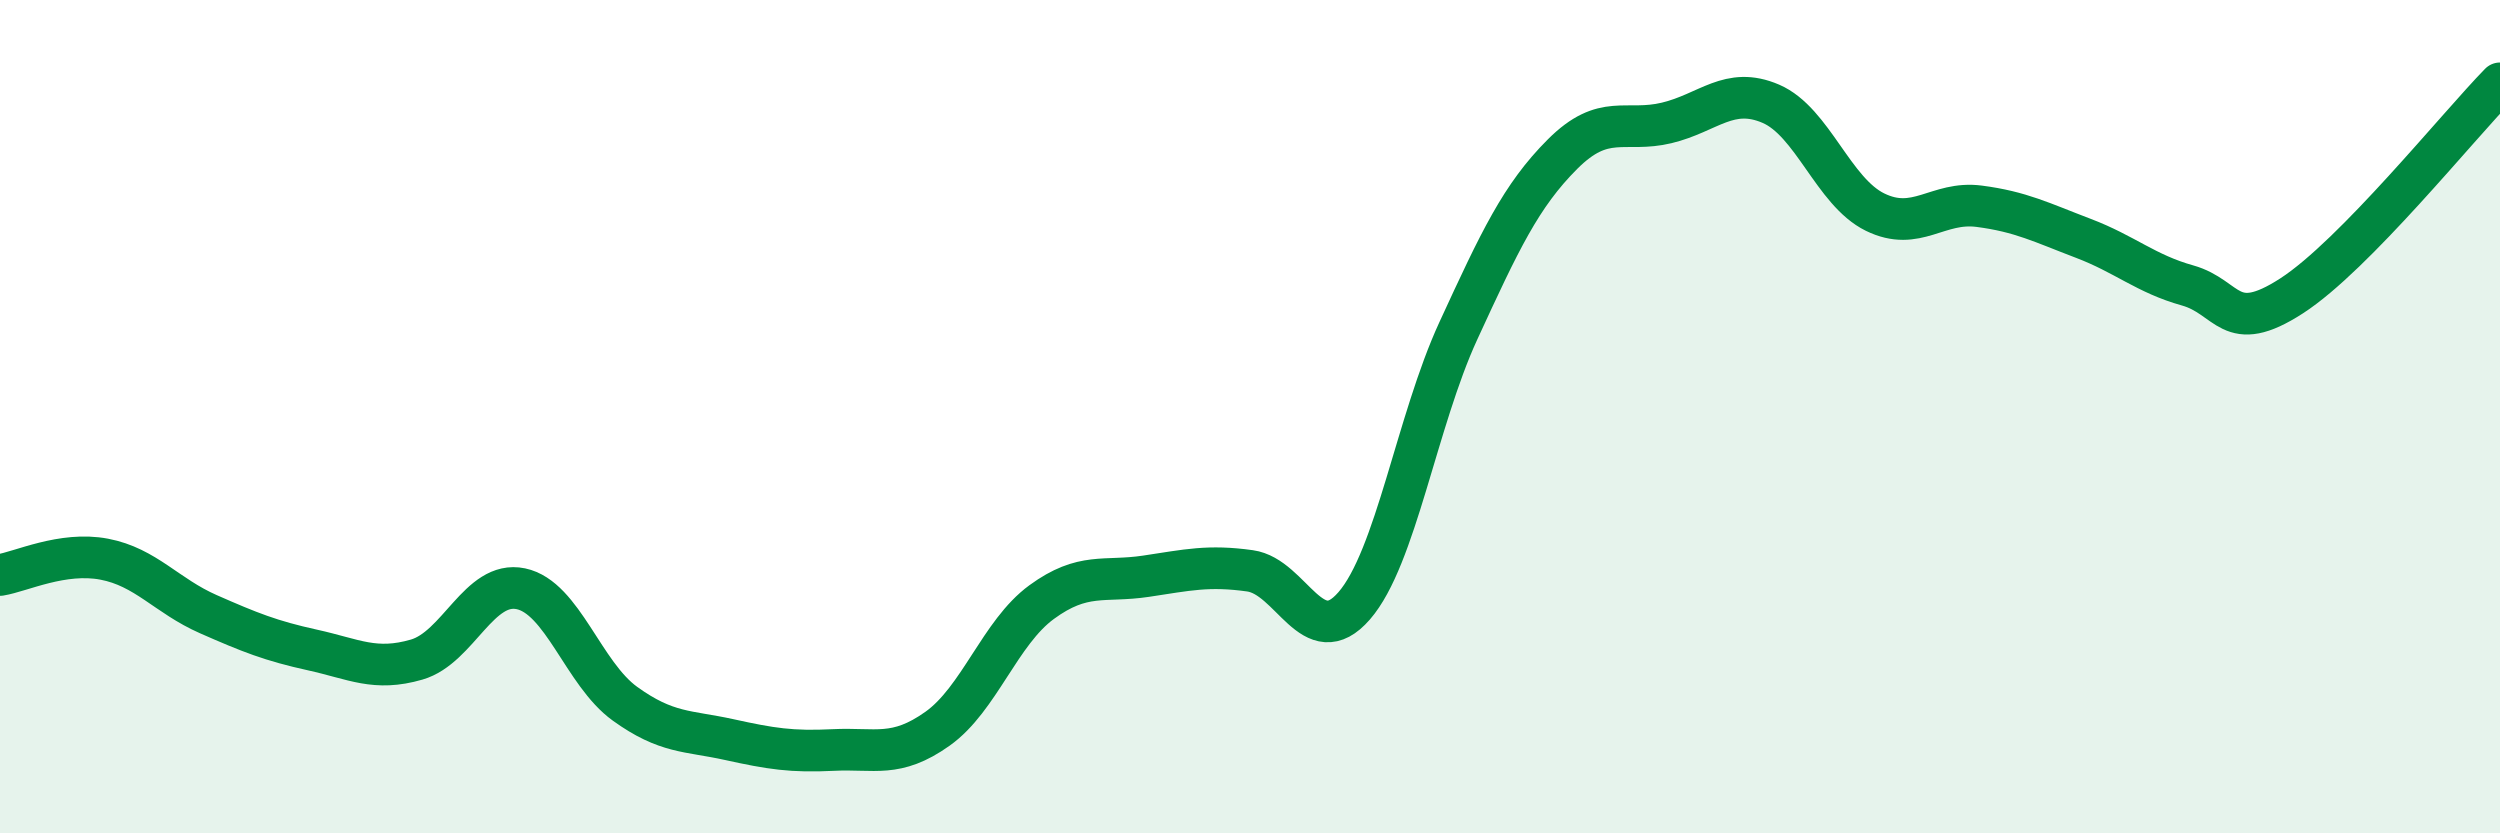
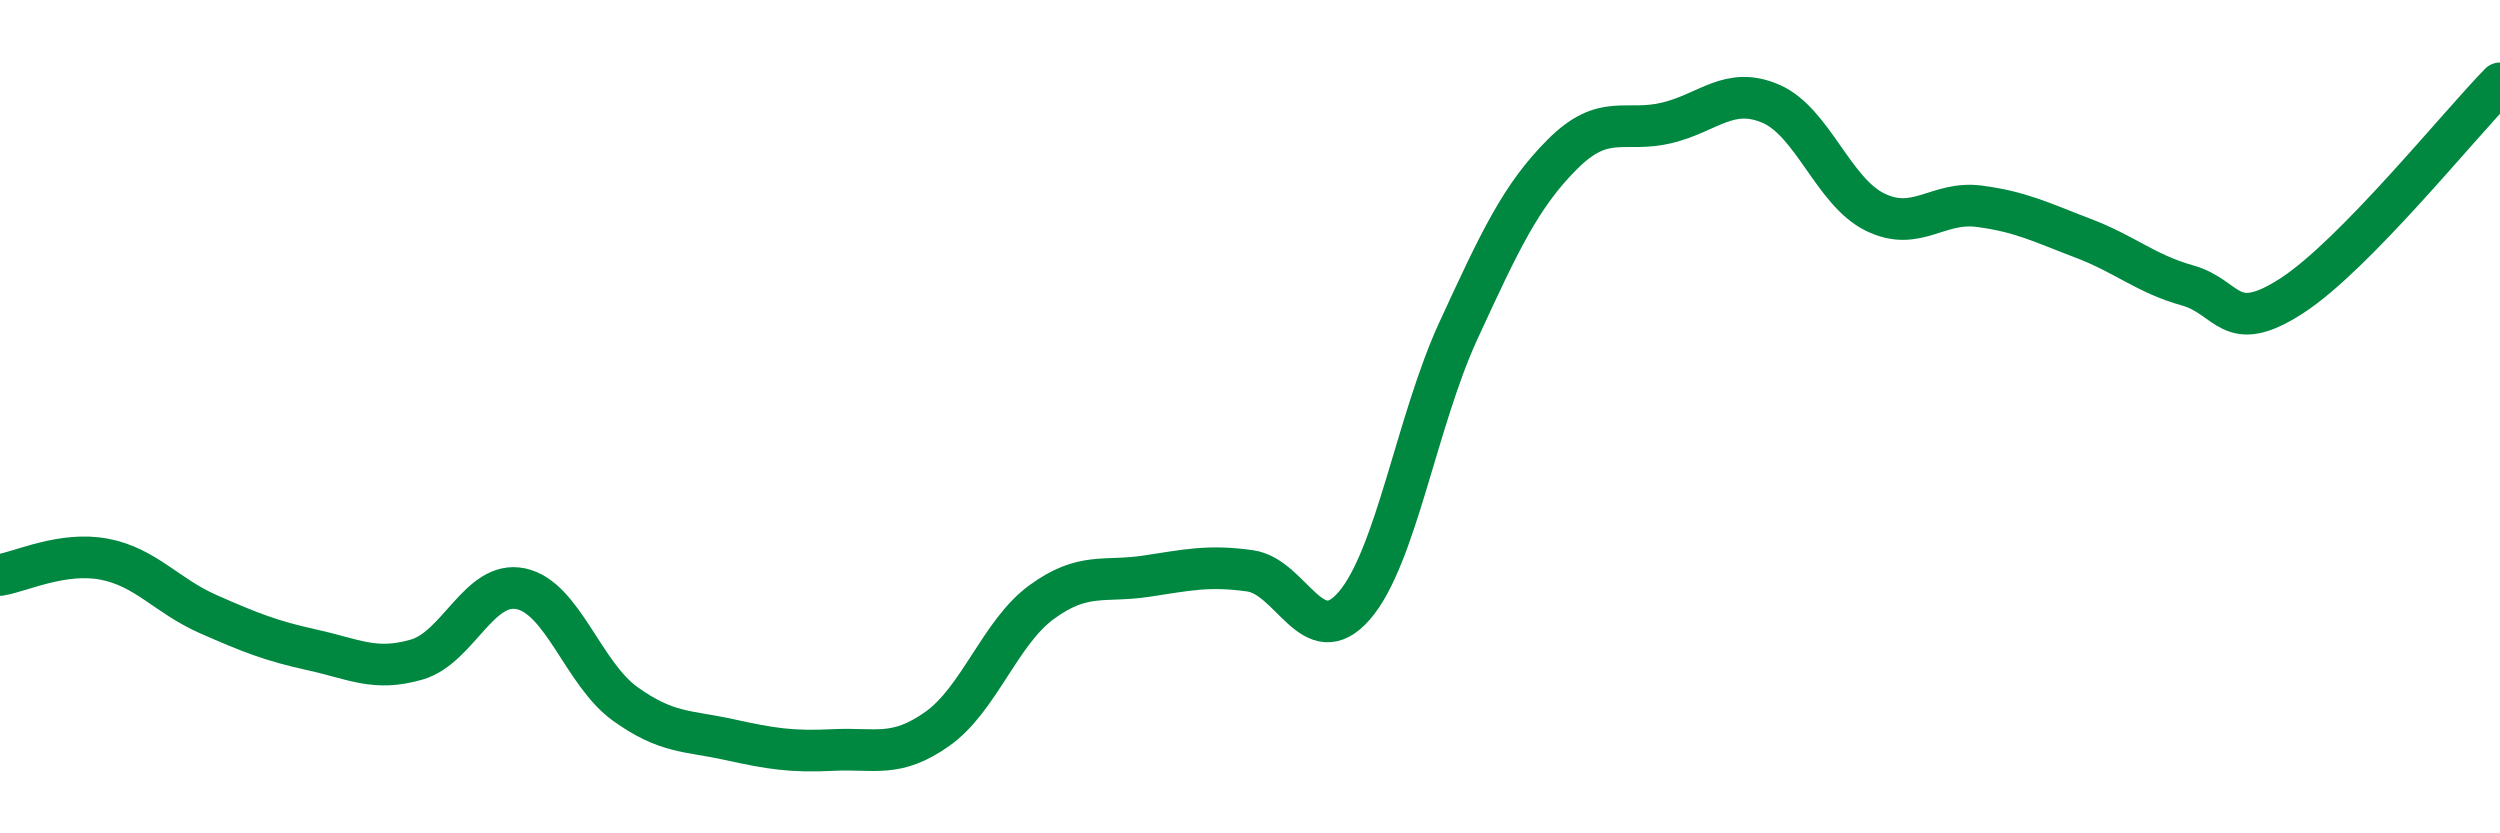
<svg xmlns="http://www.w3.org/2000/svg" width="60" height="20" viewBox="0 0 60 20">
-   <path d="M 0,13.8 C 0.5,13.72 1.5,13.23 2.5,13.42 C 3.5,13.61 4,14.3 5,14.74 C 6,15.18 6.5,15.38 7.5,15.6 C 8.5,15.82 9,16.12 10,15.83 C 11,15.54 11.5,13.92 12.5,14.13 C 13.5,14.34 14,16.17 15,16.89 C 16,17.61 16.5,17.53 17.5,17.75 C 18.5,17.97 19,18.05 20,18 C 21,17.95 21.5,18.2 22.5,17.49 C 23.5,16.78 24,15.18 25,14.45 C 26,13.72 26.5,13.98 27.5,13.83 C 28.5,13.68 29,13.56 30,13.7 C 31,13.84 31.5,15.69 32.5,14.54 C 33.5,13.39 34,10.11 35,7.94 C 36,5.77 36.5,4.7 37.5,3.7 C 38.5,2.7 39,3.19 40,2.95 C 41,2.71 41.5,2.06 42.5,2.49 C 43.5,2.92 44,4.6 45,5.09 C 46,5.58 46.5,4.82 47.5,4.95 C 48.5,5.08 49,5.34 50,5.72 C 51,6.1 51.5,6.57 52.5,6.85 C 53.5,7.13 53.5,8.07 55,7.1 C 56.5,6.13 59,3.02 60,2L60 20L0 20Z" fill="#008740" opacity="0.1" stroke-linecap="round" stroke-linejoin="round" />
  <path d="M 0,13.8 C 0.5,13.72 1.5,13.23 2.5,13.42 C 3.5,13.61 4,14.3 5,14.74 C 6,15.18 6.5,15.38 7.5,15.6 C 8.5,15.82 9,16.12 10,15.83 C 11,15.54 11.5,13.92 12.5,14.13 C 13.5,14.34 14,16.17 15,16.89 C 16,17.61 16.5,17.53 17.5,17.75 C 18.5,17.97 19,18.05 20,18 C 21,17.95 21.5,18.2 22.5,17.49 C 23.5,16.78 24,15.18 25,14.45 C 26,13.72 26.5,13.98 27.5,13.83 C 28.5,13.68 29,13.56 30,13.7 C 31,13.84 31.5,15.69 32.5,14.54 C 33.5,13.39 34,10.11 35,7.94 C 36,5.77 36.5,4.7 37.5,3.7 C 38.5,2.7 39,3.19 40,2.95 C 41,2.71 41.5,2.06 42.5,2.49 C 43.5,2.92 44,4.6 45,5.09 C 46,5.58 46.5,4.82 47.5,4.95 C 48.5,5.08 49,5.34 50,5.72 C 51,6.1 51.5,6.57 52.5,6.85 C 53.5,7.13 53.5,8.07 55,7.1 C 56.5,6.13 59,3.02 60,2" stroke="#008740" stroke-width="1" fill="none" stroke-linecap="round" stroke-linejoin="round" />
</svg>